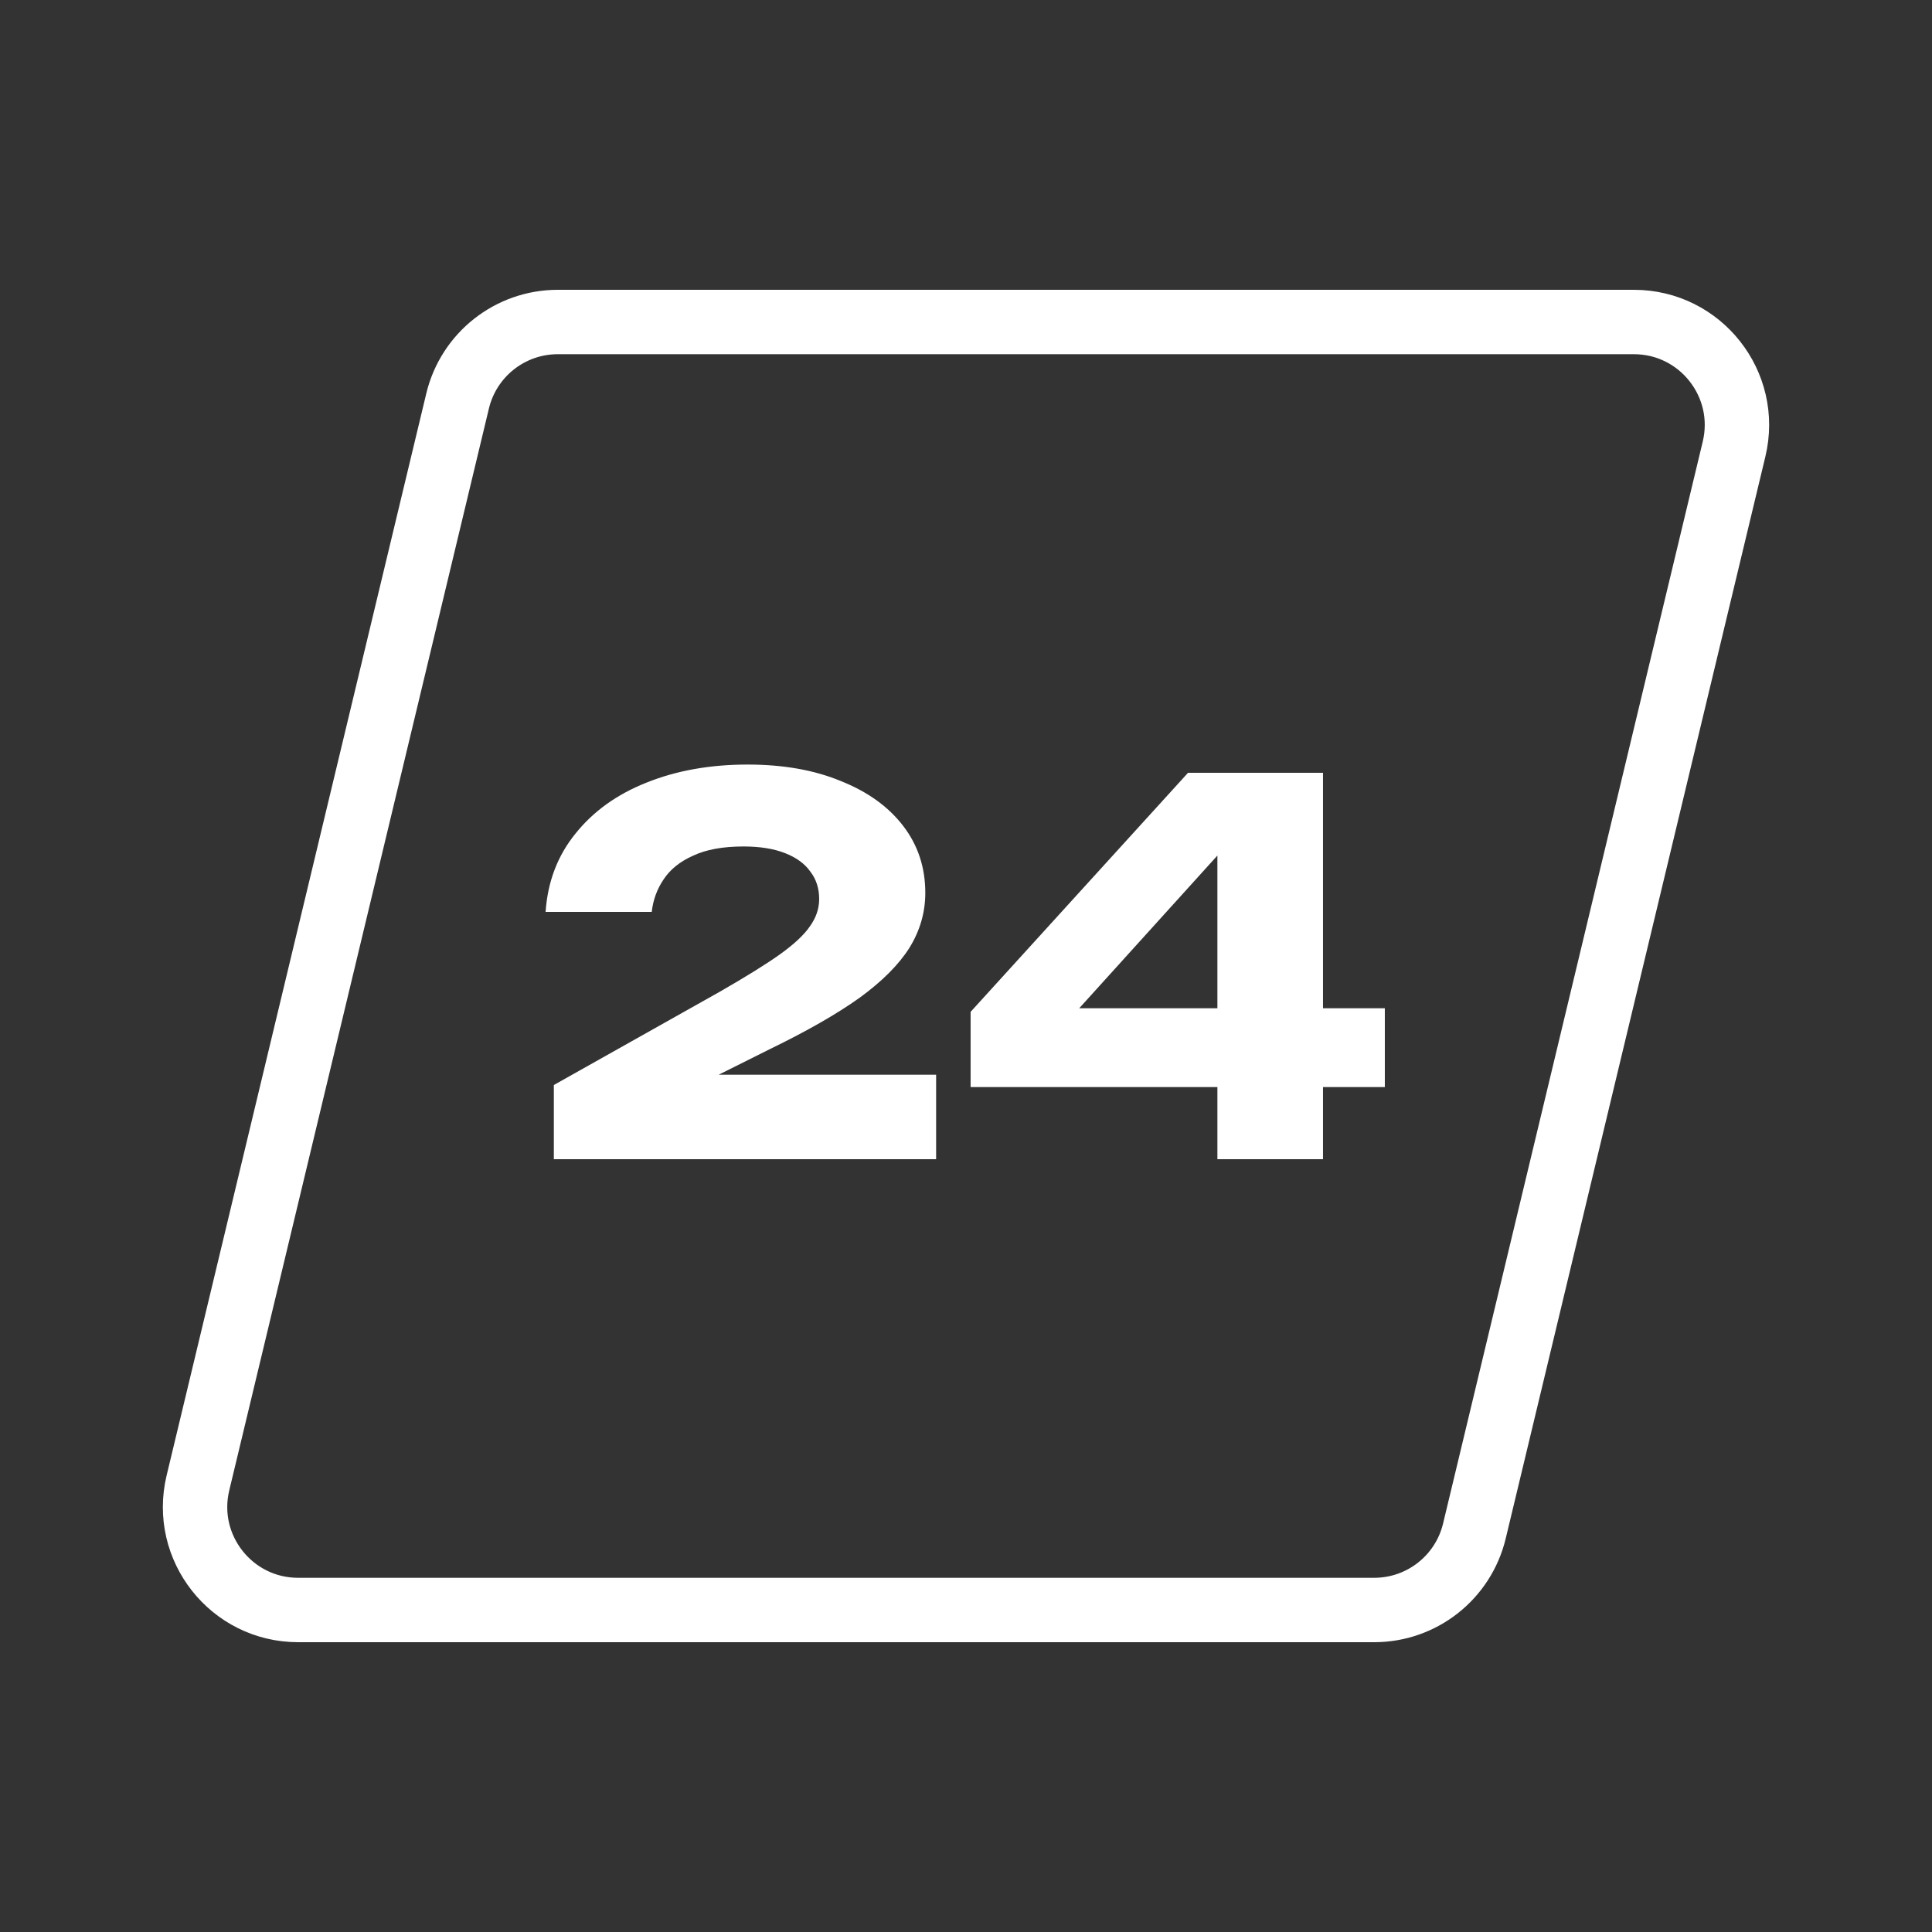
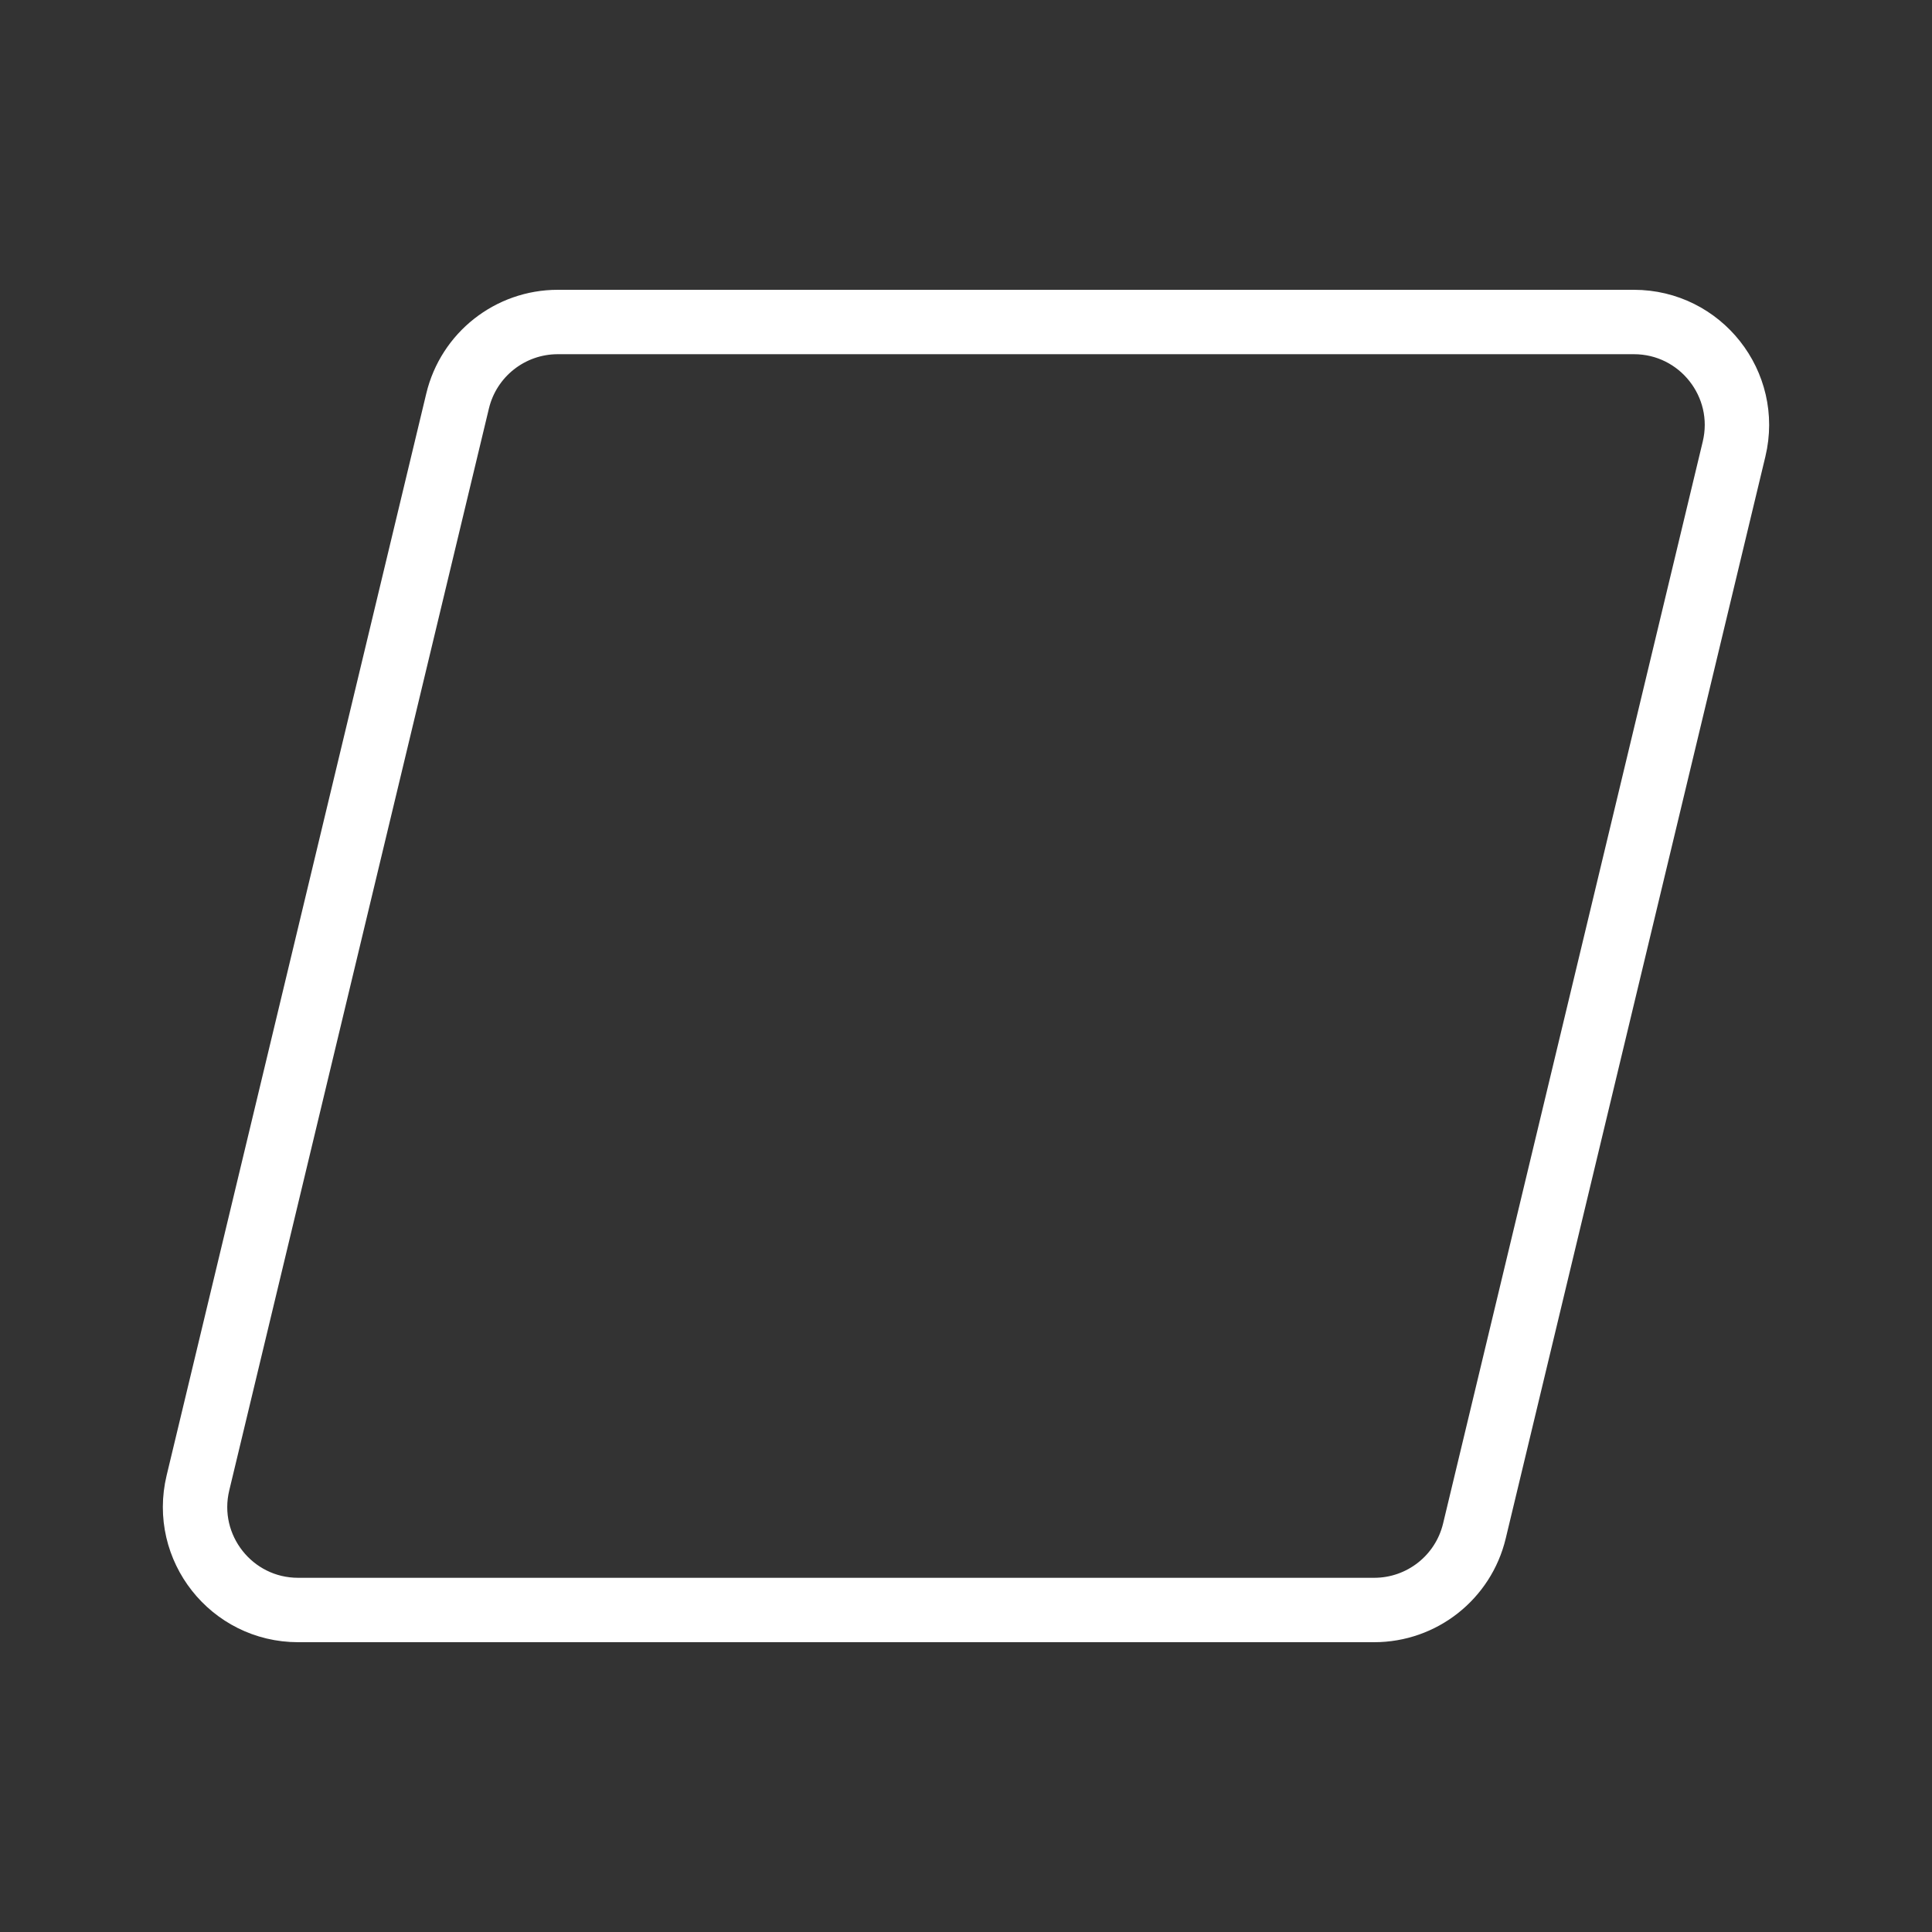
<svg xmlns="http://www.w3.org/2000/svg" width="150" height="150" viewBox="0 0 150 150" fill="none">
  <rect x="0" y="0" width="150" height="150" fill="#333333" stroke="none" />
-   <path d="M42.36 70.8C42.52 68.453 43.293 66.427 44.68 64.72C46.067 62.987 47.907 61.667 50.2 60.76C52.52 59.827 55.133 59.36 58.04 59.36C60.813 59.36 63.227 59.787 65.28 60.64C67.36 61.467 68.973 62.627 70.12 64.12C71.267 65.613 71.84 67.347 71.84 69.32C71.84 70.84 71.427 72.267 70.6 73.6C69.773 74.907 68.48 76.2 66.72 77.48C64.96 78.733 62.653 80.053 59.8 81.44L51.56 85.56L51.24 83.44H72.68V90H43V84.24L55.88 77C57.88 75.853 59.427 74.893 60.52 74.12C61.64 73.32 62.427 72.587 62.88 71.92C63.36 71.253 63.6 70.547 63.6 69.8C63.6 68.973 63.373 68.267 62.92 67.68C62.493 67.067 61.84 66.587 60.96 66.24C60.08 65.893 59 65.72 57.72 65.72C56.12 65.72 54.813 65.96 53.8 66.44C52.787 66.893 52.027 67.507 51.52 68.28C51.013 69.027 50.707 69.867 50.6 70.8H42.36ZM102.718 60V90H94.518V63.64H97.038L81.438 80.88L81.398 78.28H107.518V84.4H75.358V78.56L92.238 60H102.718Z" fill="white" />
  <path d="M106.693 125H23.147C17.974 125 14.161 120.164 15.368 115.133L35.528 31.133C36.391 27.536 39.608 25 43.307 25H126.853C132.026 25 135.839 29.836 134.632 34.867L114.472 118.867C113.609 122.464 110.392 125 106.693 125Z" stroke="white" stroke-width="5" />
</svg>